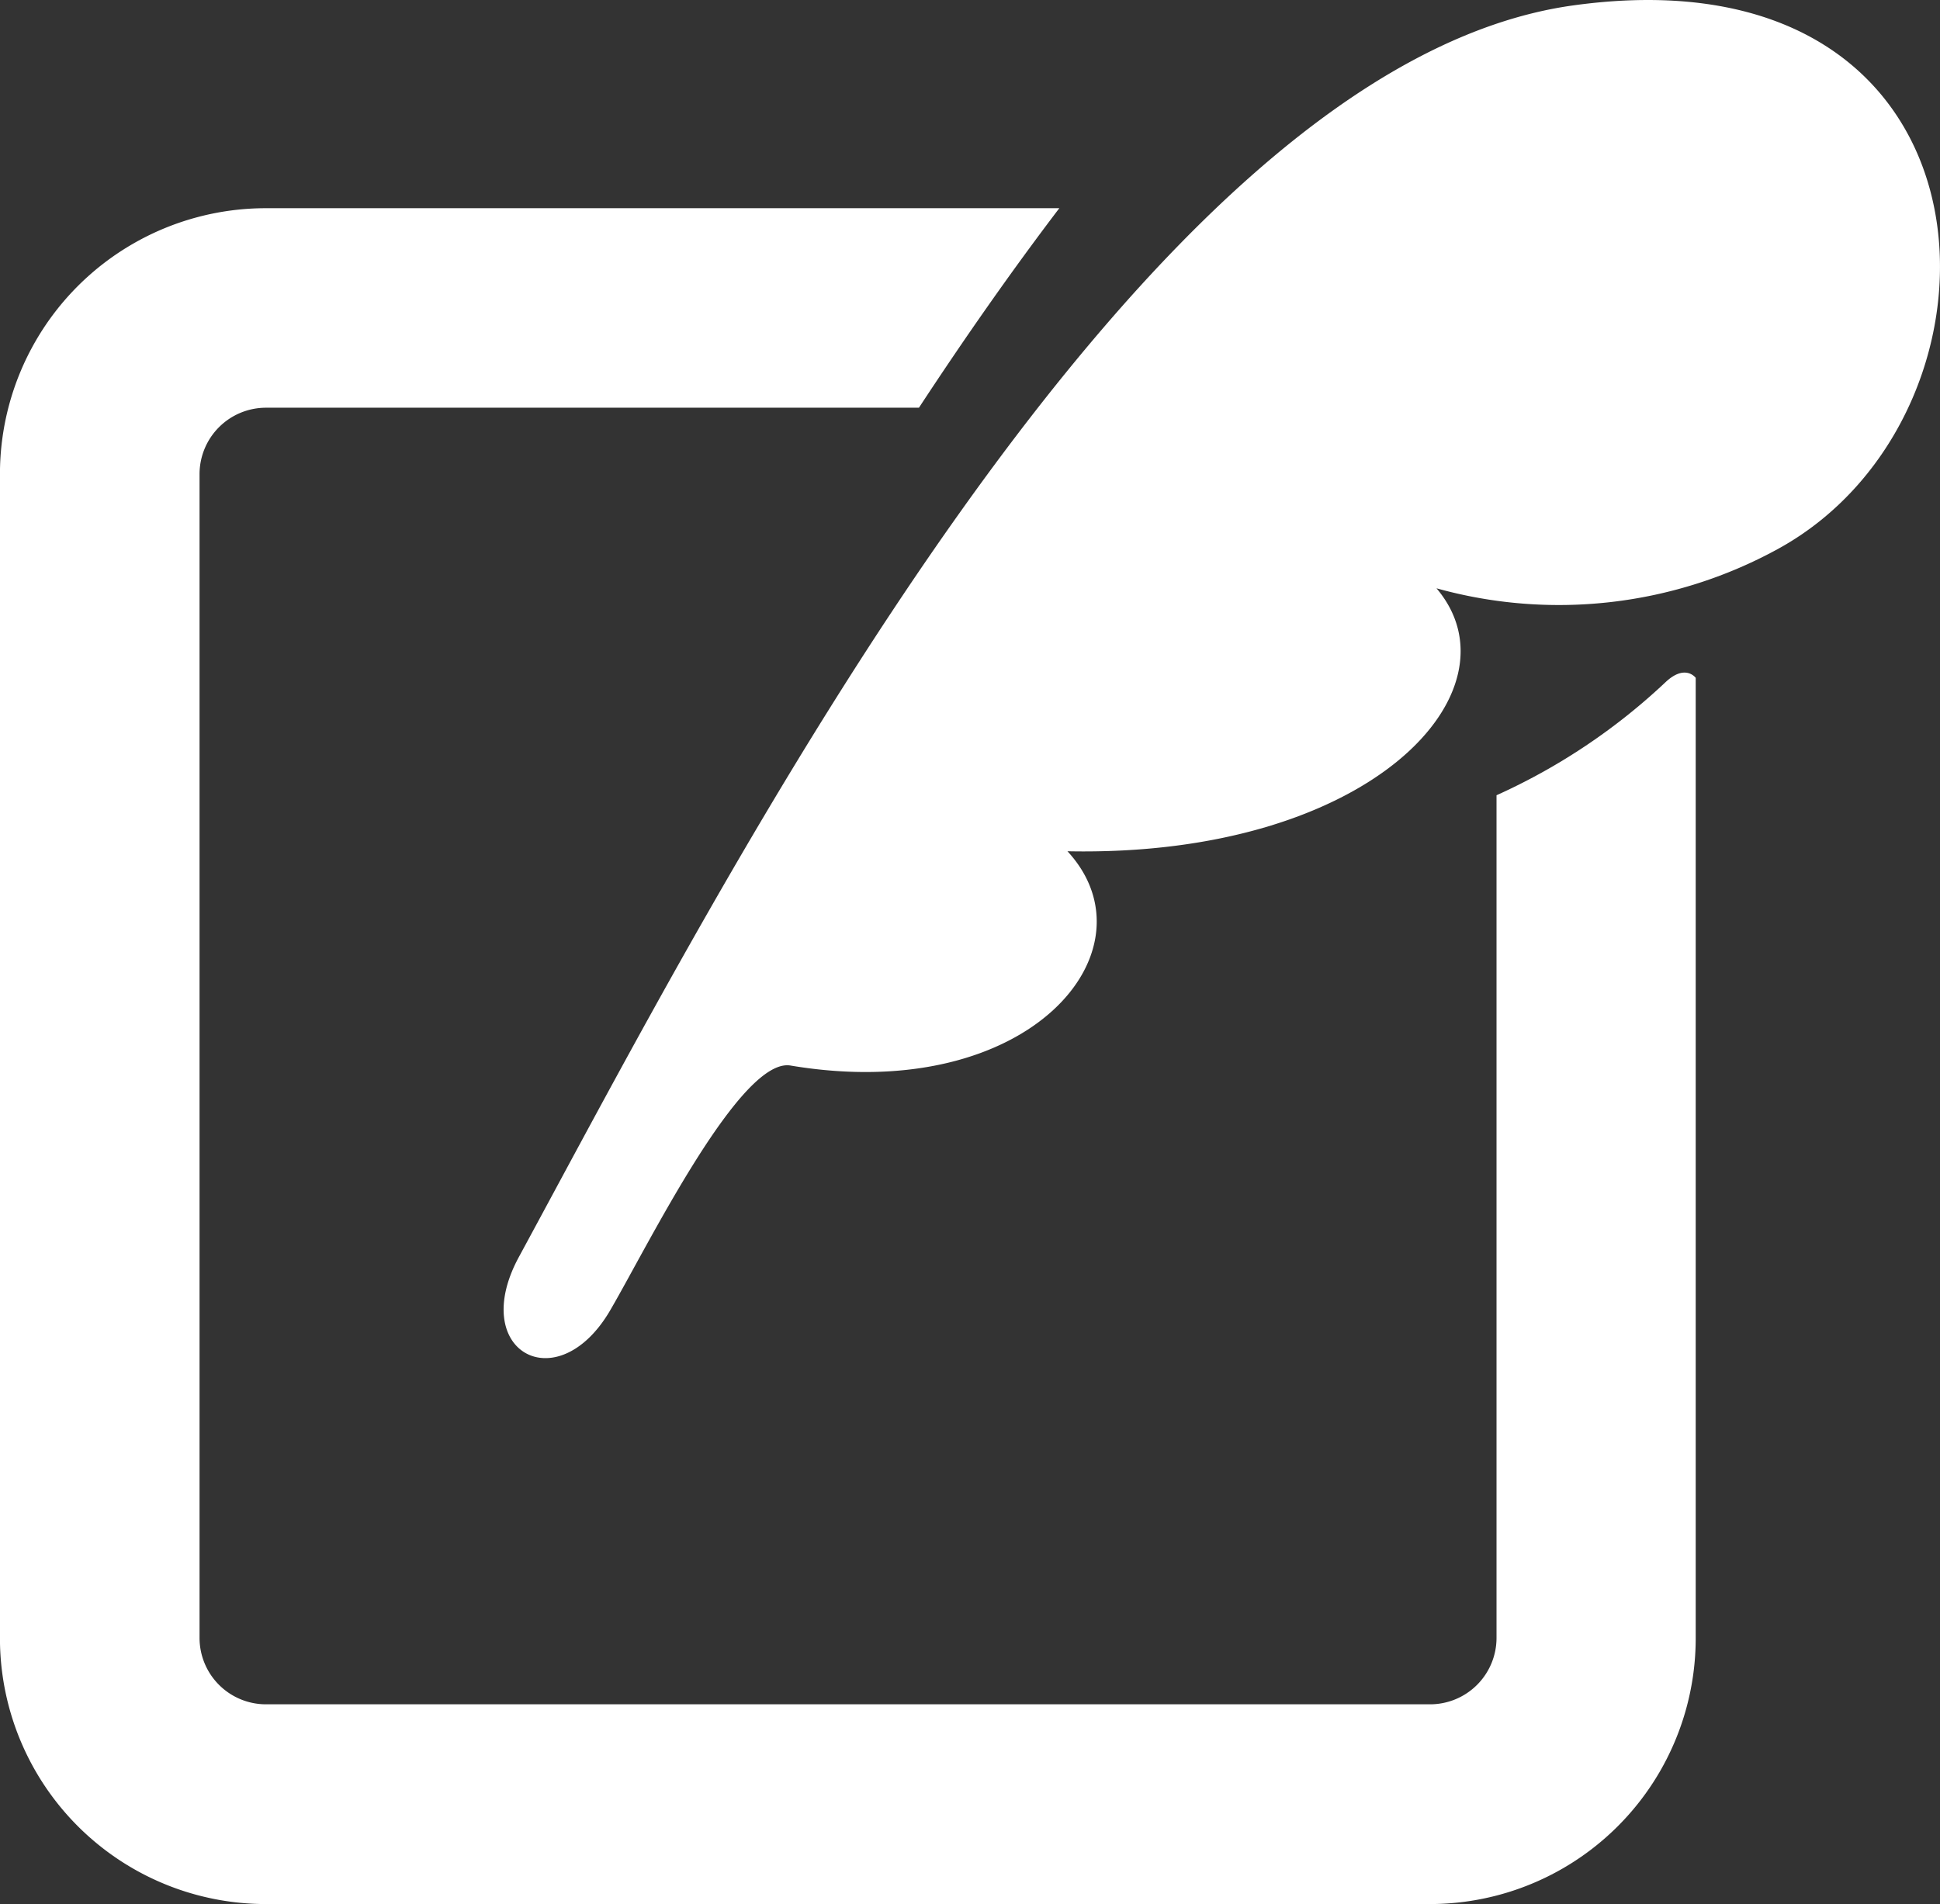
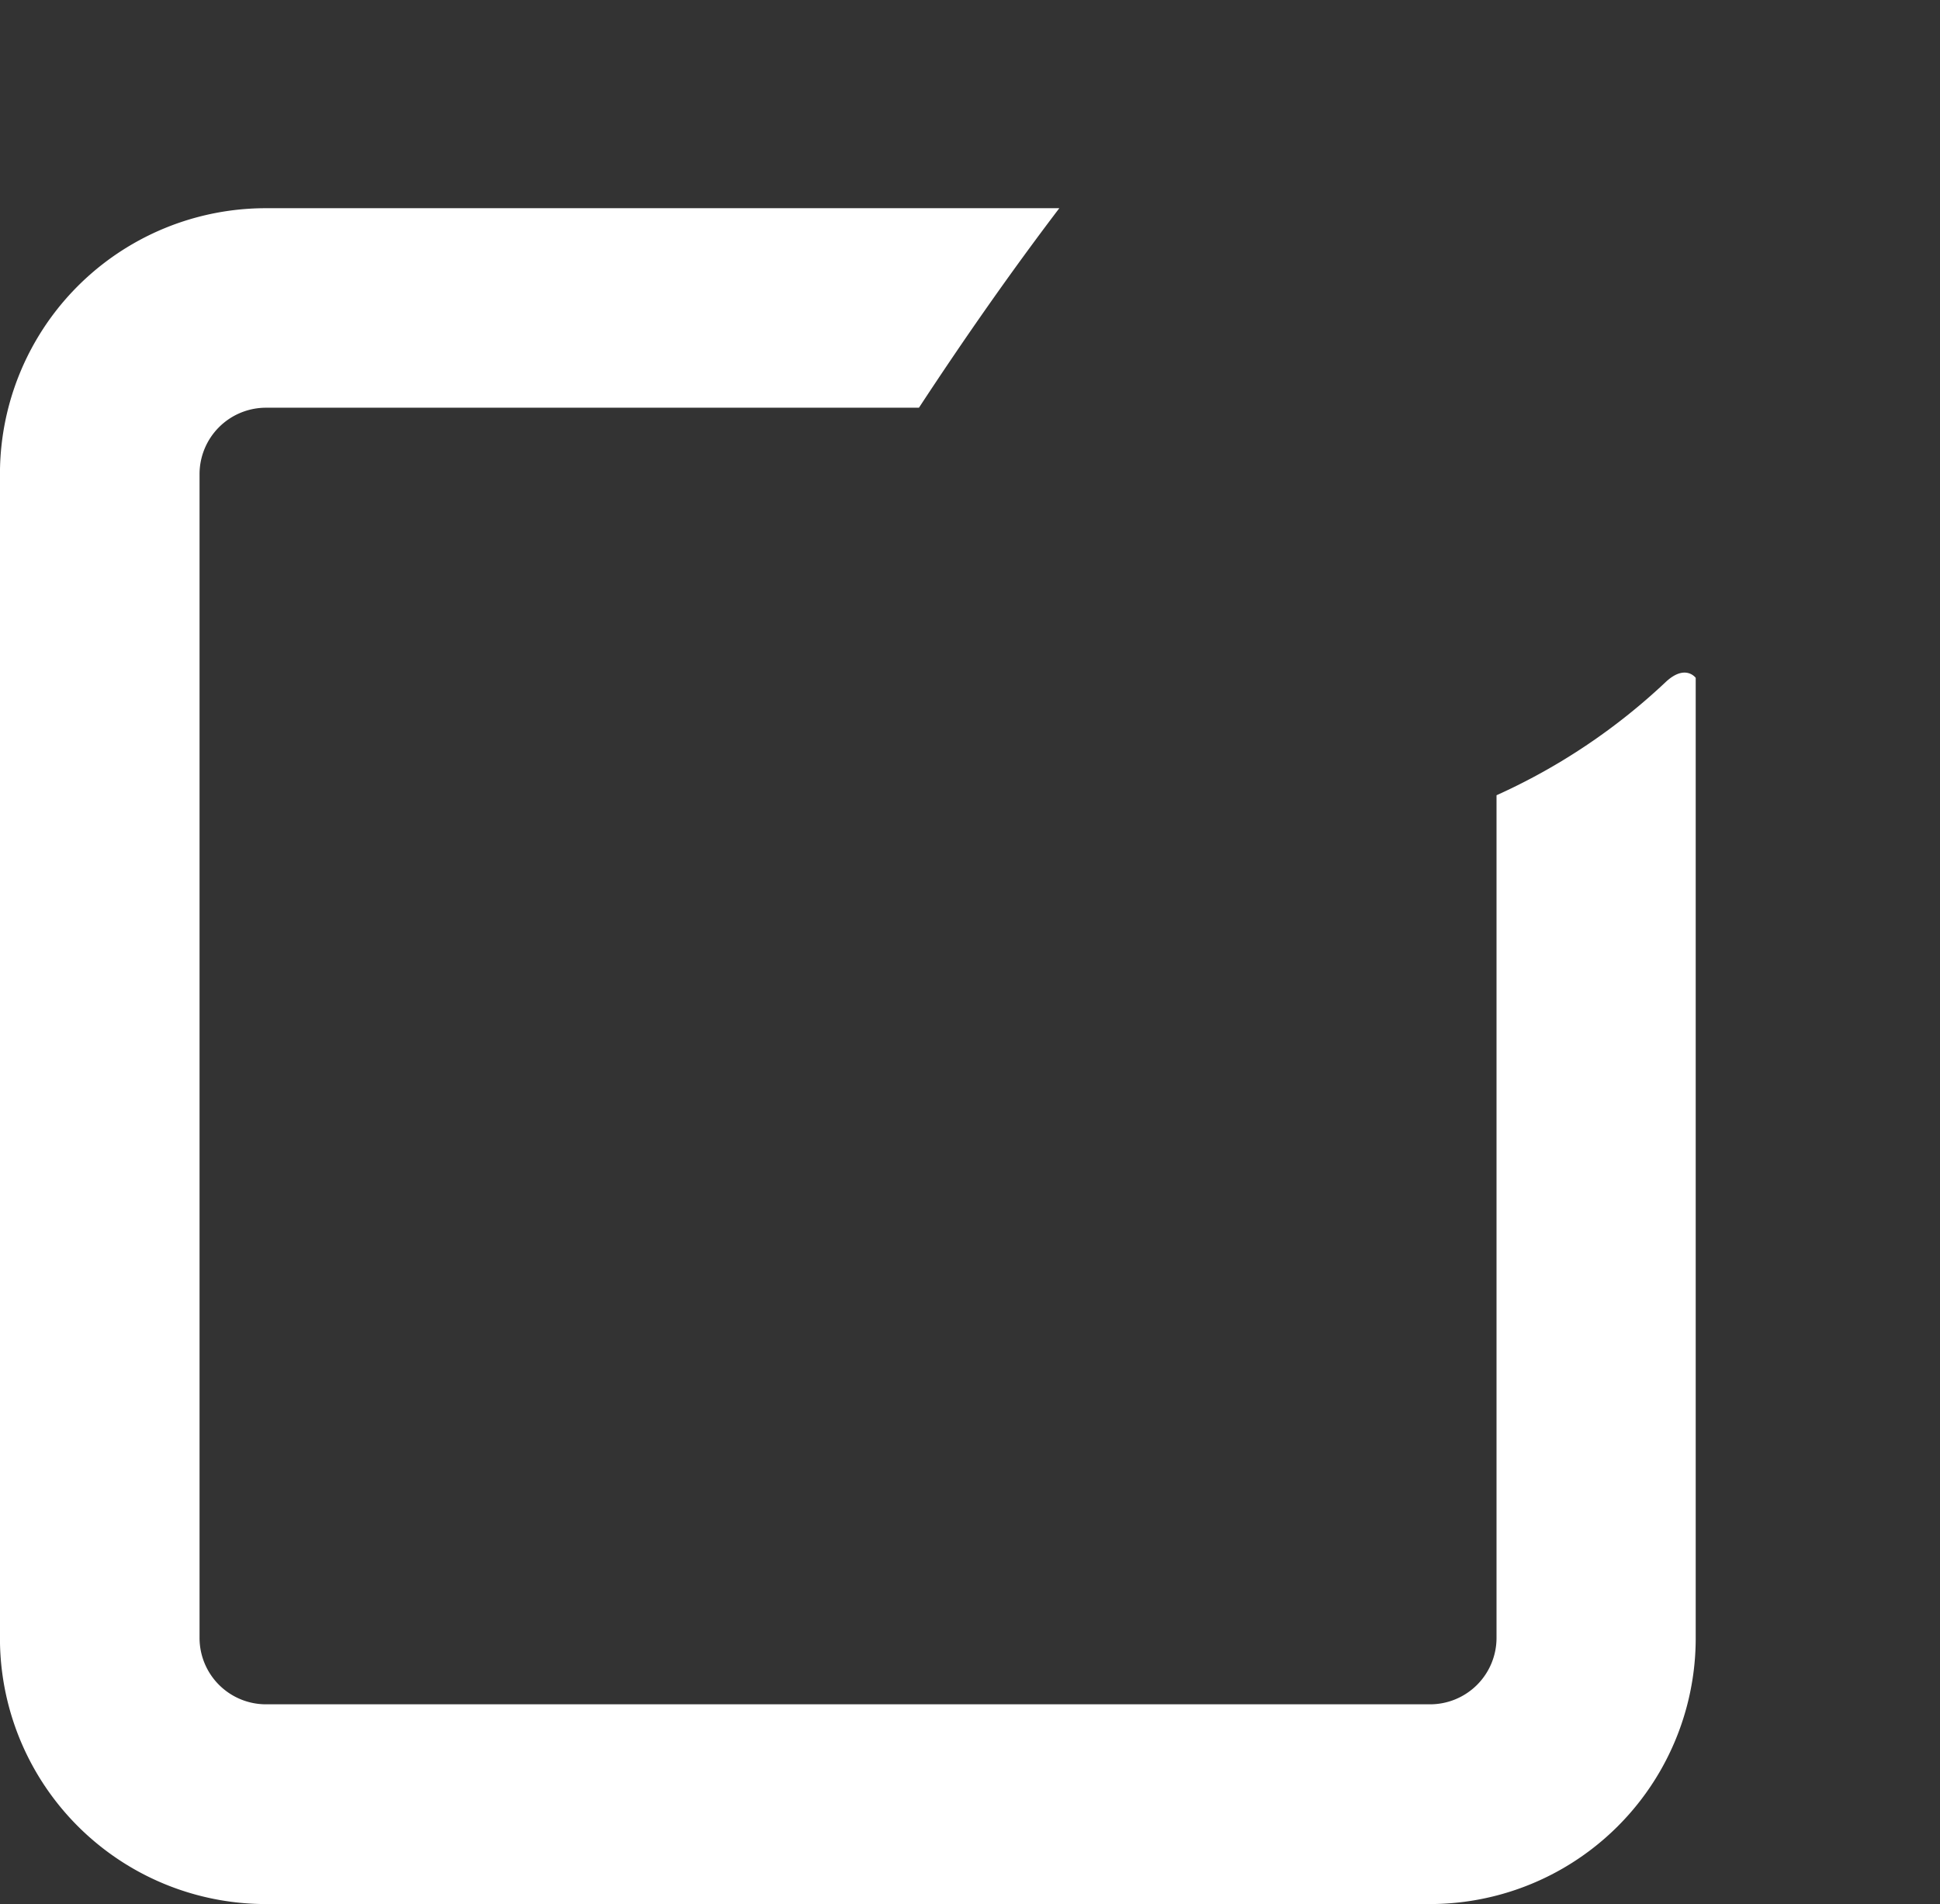
<svg xmlns="http://www.w3.org/2000/svg" width="43.05" height="42.259" viewBox="0 0 43.05 42.259">
  <rect x="0" y="0" width="43.05" height="42.259" fill="#333333" stroke="none" />
  <g id="枠つきの羽根ペンのアイコン素材" transform="translate(-0.001 -4.702)">
-     <path id="パス_5" data-name="パス 5" d="M182.9,4.821c-9.636,1.33-18.861,19.407-23.4,27.774-1.142,2.1.851,3.2,2.025,1.186.844-1.447,2.9-5.646,4.013-5.428,5.311.885,8.144-2.579,6.133-4.758,6.757.138,10.106-3.578,8.189-5.836a10.119,10.119,0,0,0,7.567-.868C192.96,13.872,192.626,3.48,182.9,4.821Z" transform="translate(-147.982 0)" fill="#fff" />
    <path id="パス_6" data-name="パス 6" d="M36.963,101.143a13.64,13.64,0,0,1-3.753,2.512v18.7a1.475,1.475,0,0,1-1.475,1.476H5.905a1.475,1.475,0,0,1-1.476-1.476V96.53a1.475,1.475,0,0,1,1.476-1.476H20.393c1.015-1.547,2.054-3.033,3.115-4.428H5.905A5.9,5.9,0,0,0,0,96.53v25.829a5.9,5.9,0,0,0,5.9,5.905h25.83a5.9,5.9,0,0,0,5.9-5.905v-21.31S37.4,100.733,36.963,101.143Z" transform="translate(0 -81.303)" fill="#fff" />
  </g>
</svg>